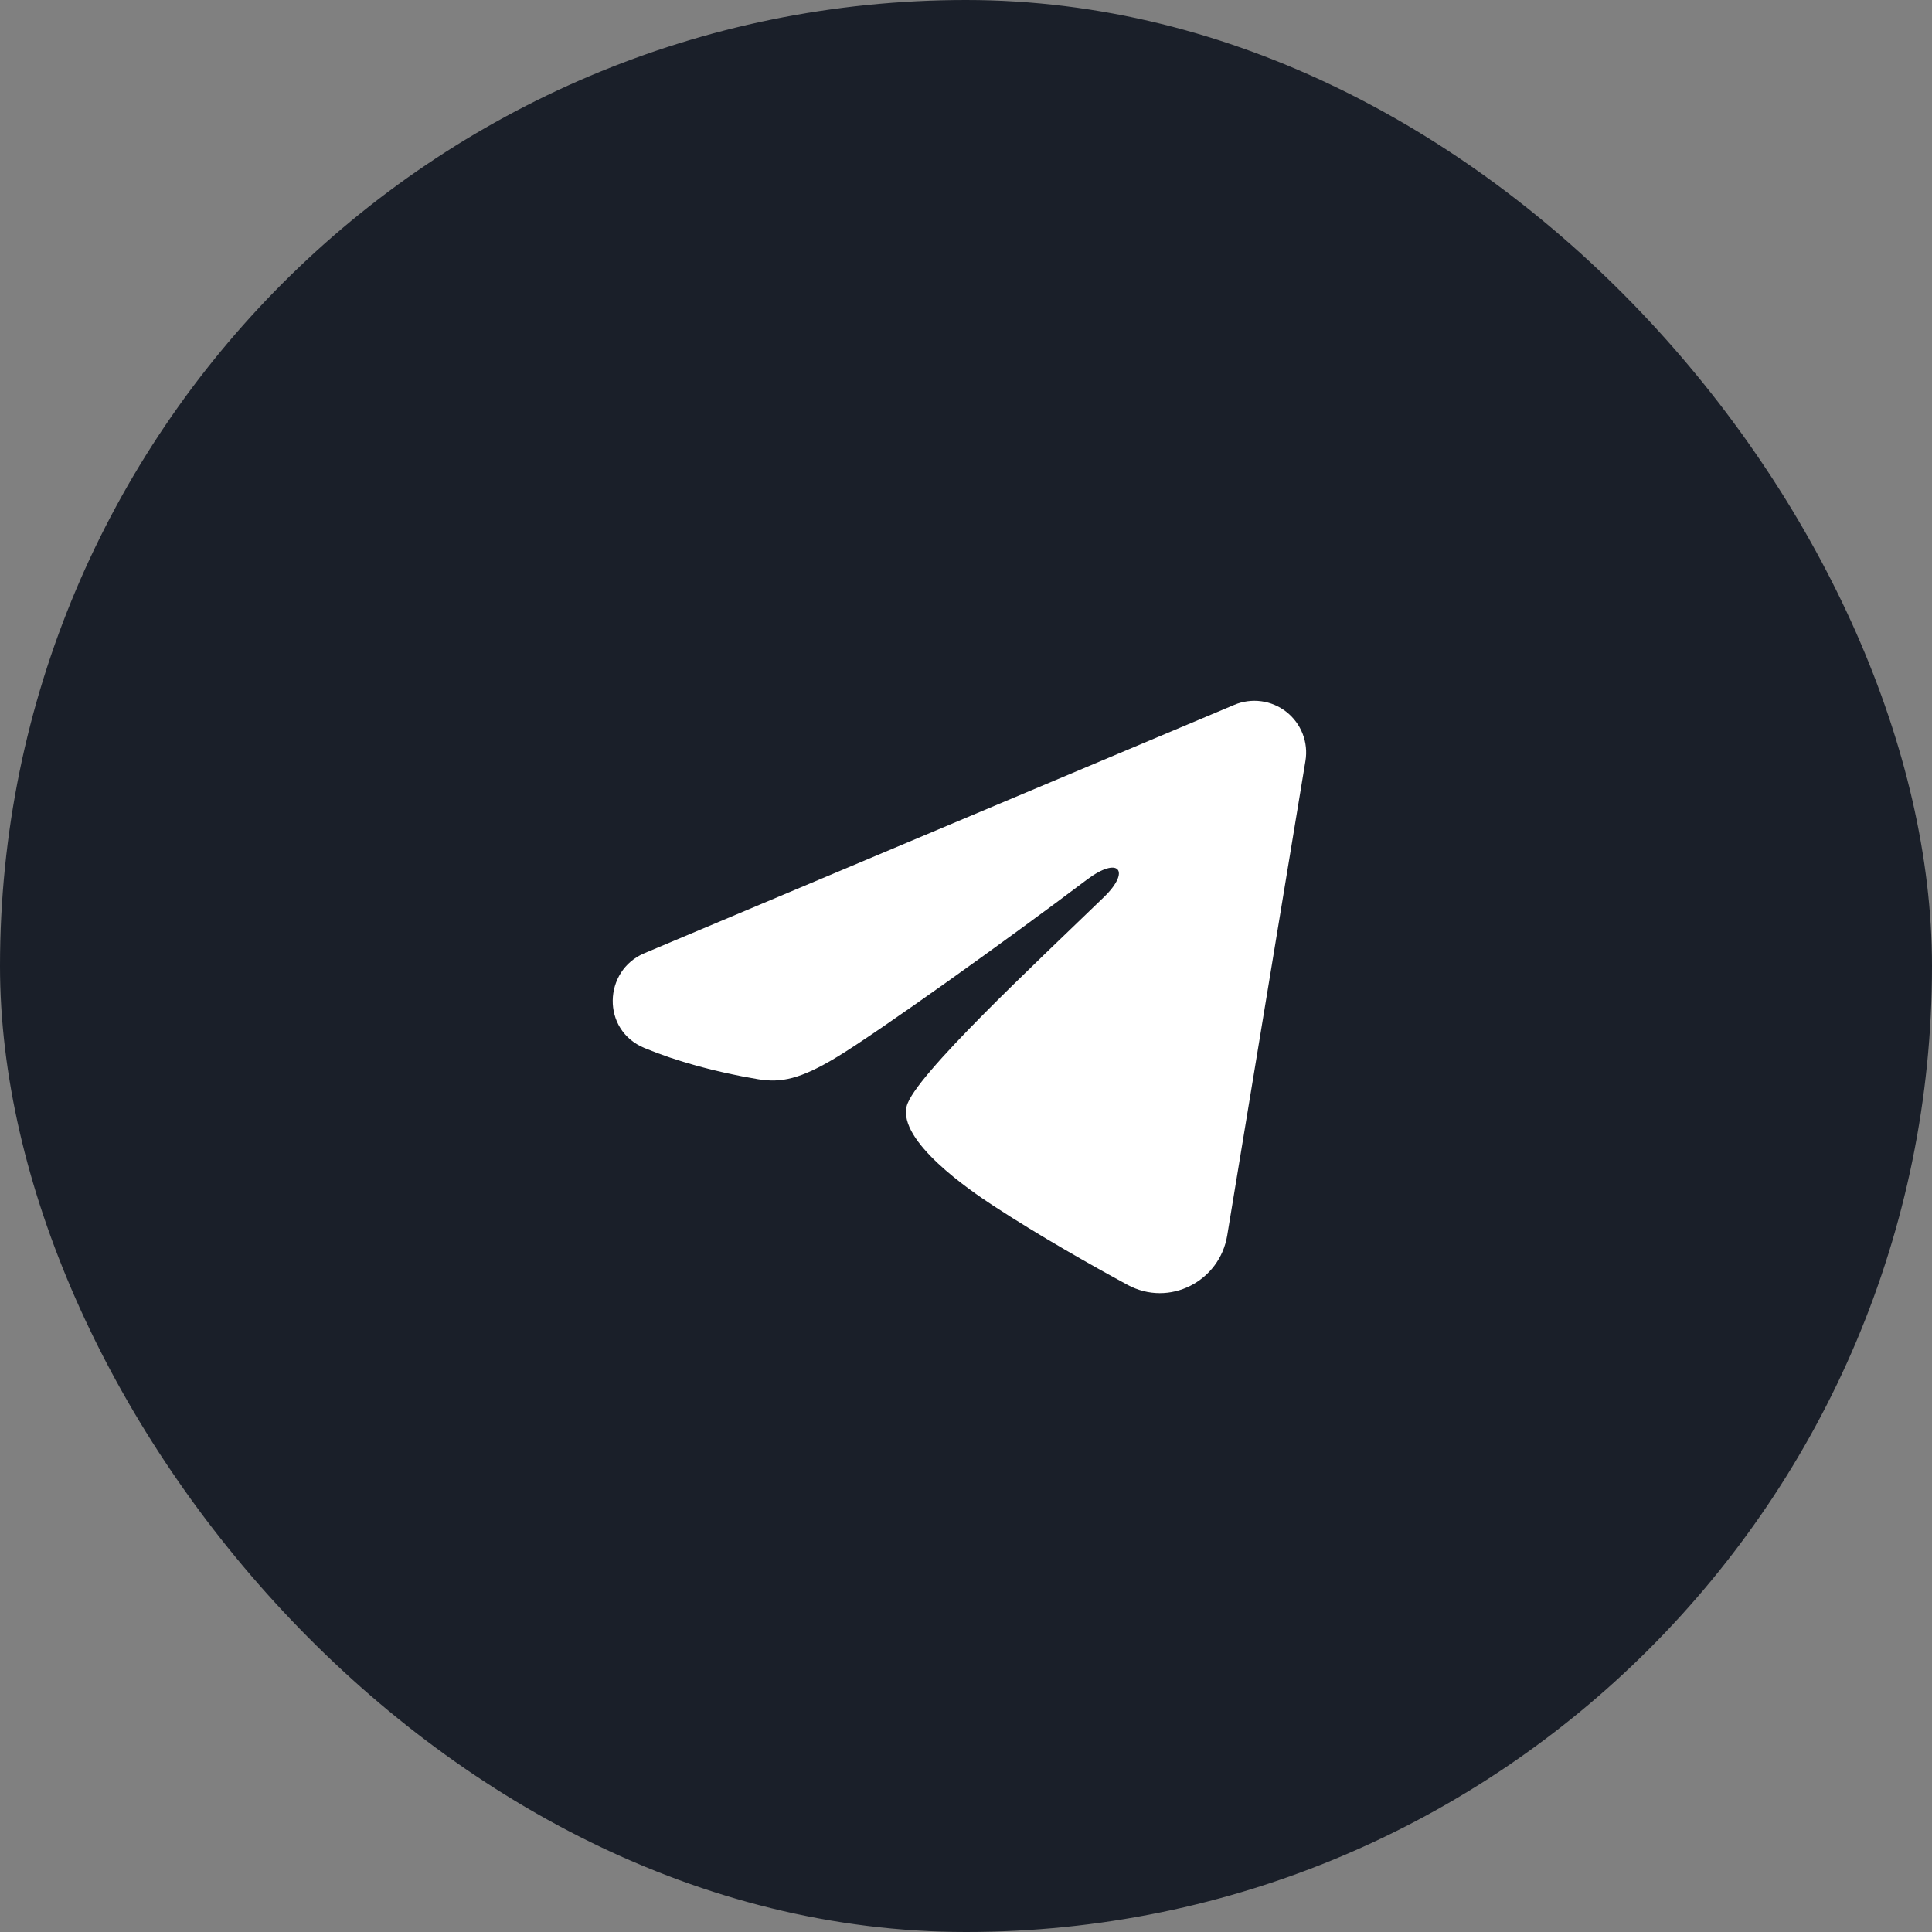
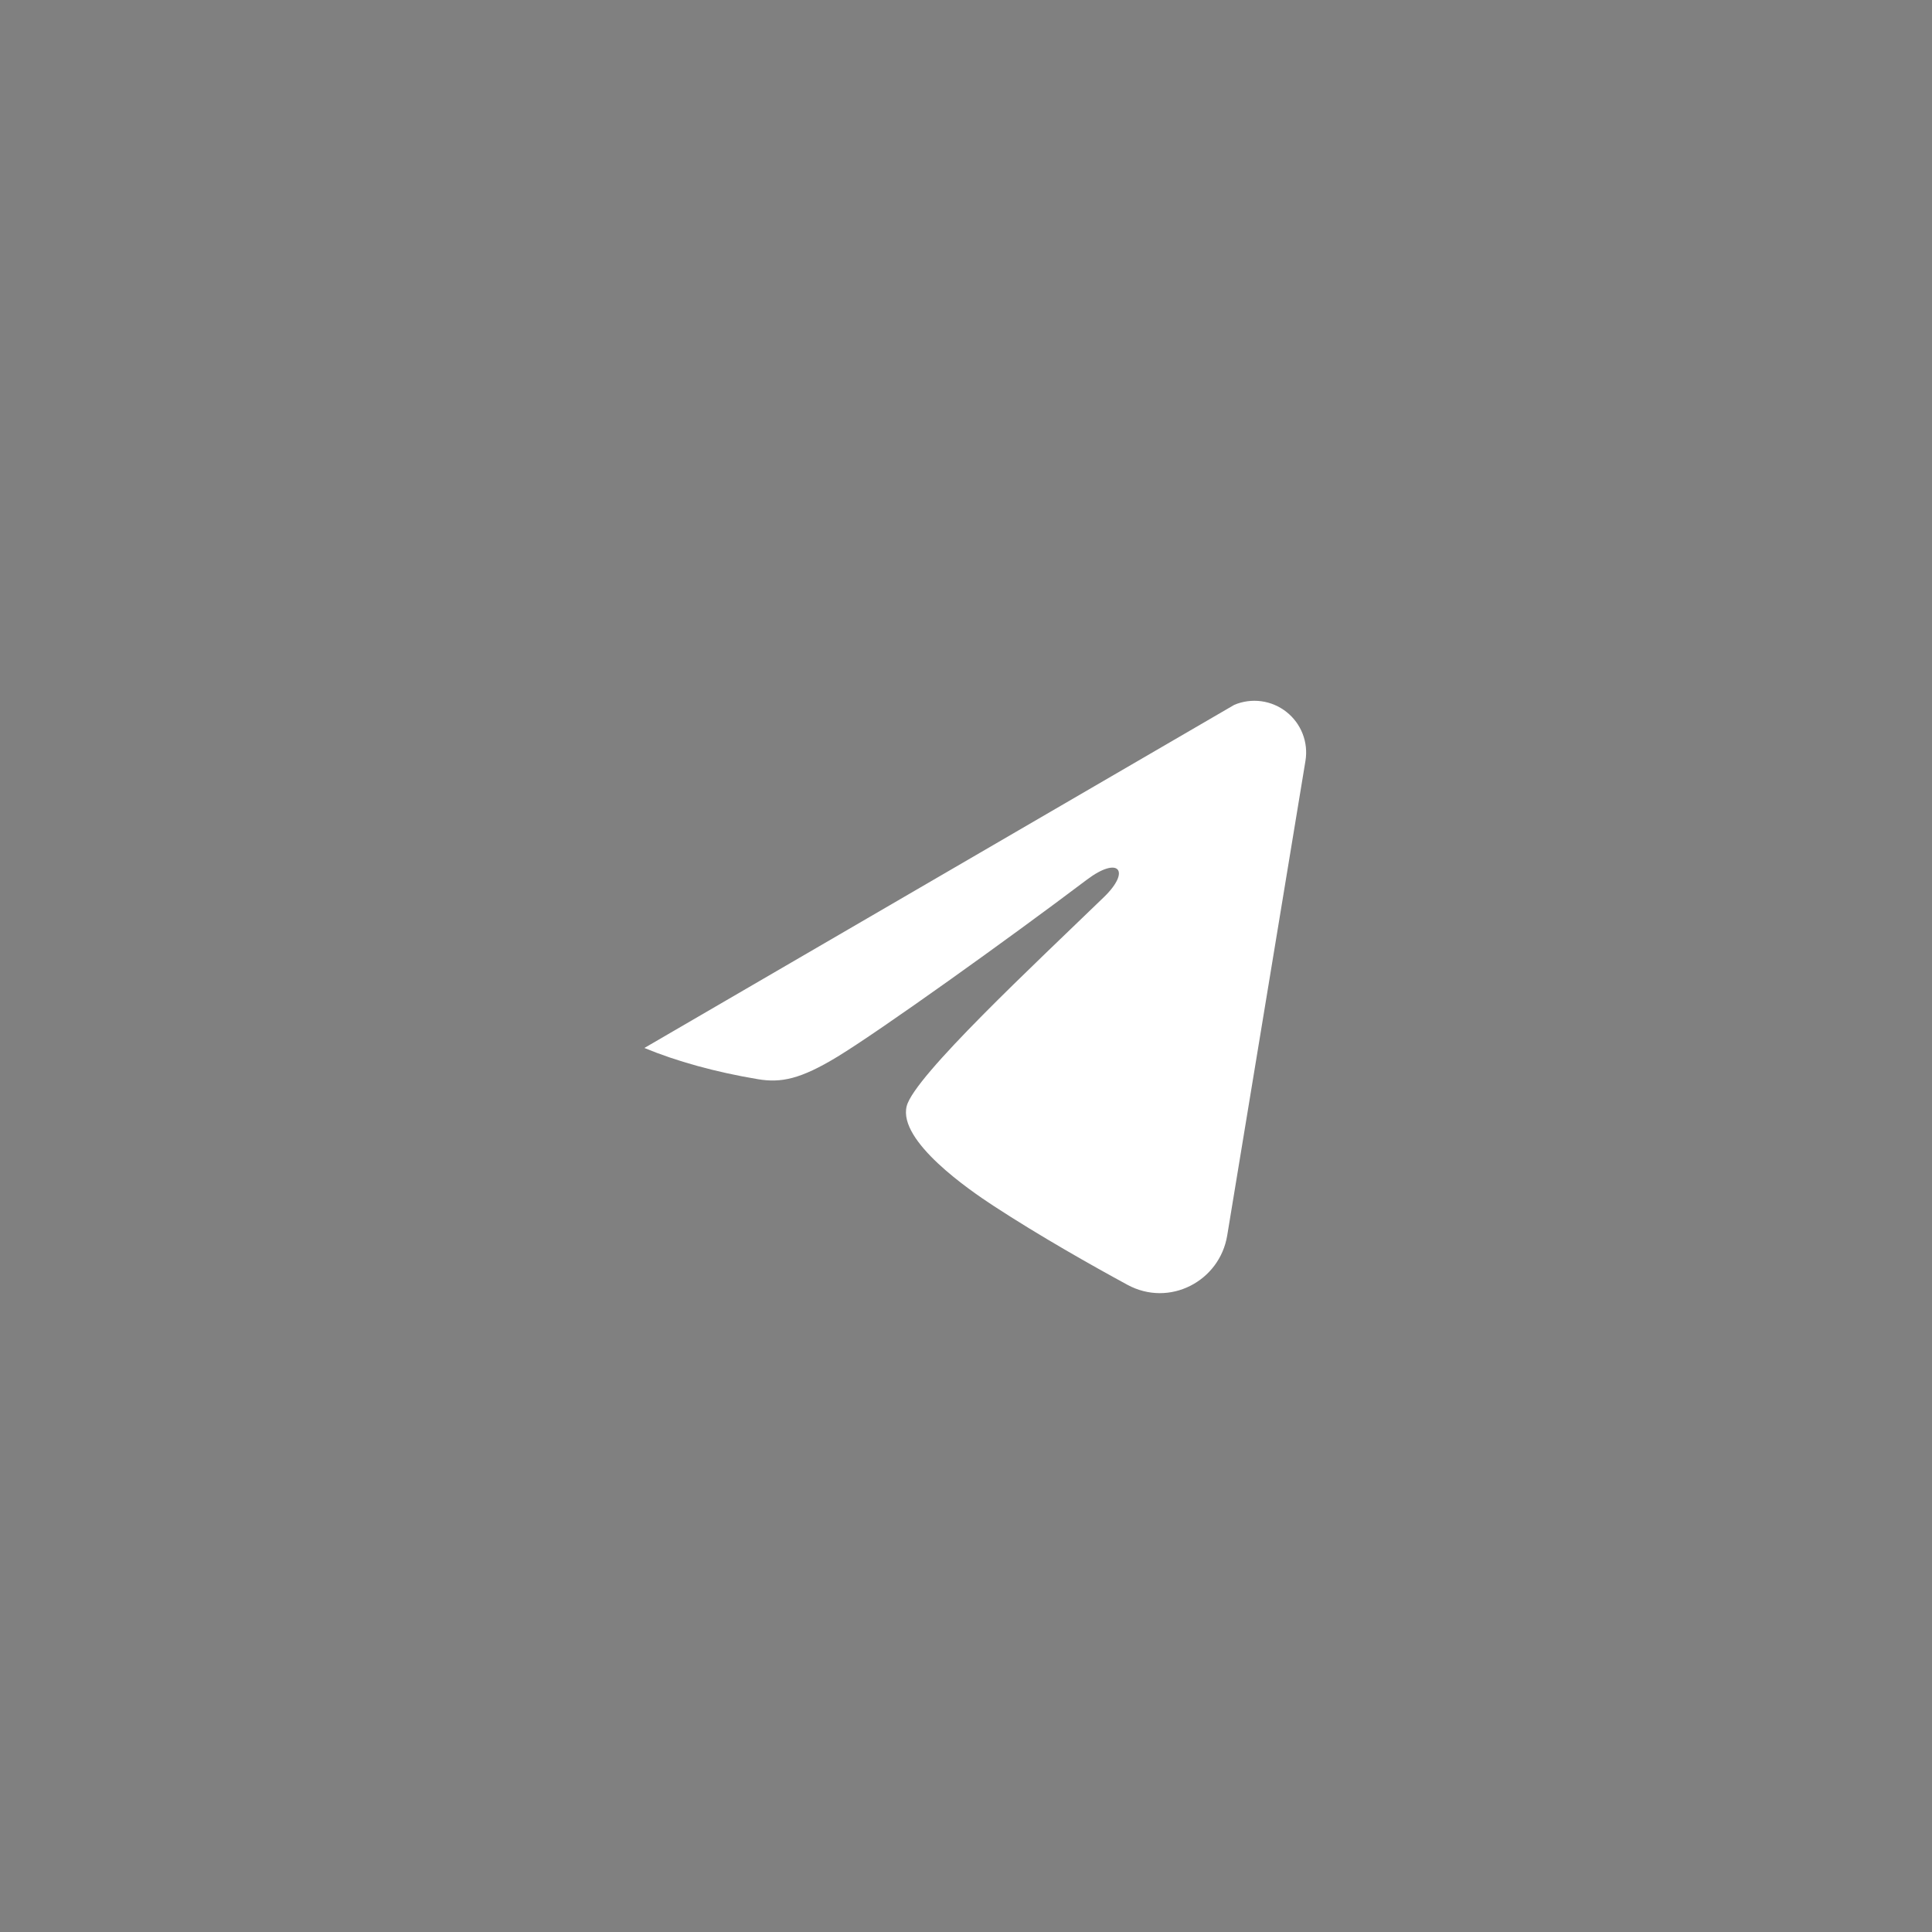
<svg xmlns="http://www.w3.org/2000/svg" width="56" height="56" viewBox="0 0 56 56" fill="none">
  <rect x="0" y="0" width="56" height="56" fill="#808080" stroke="none" />
-   <rect width="56" height="56" rx="28" fill="#1A1F29" />
-   <path fill-rule="evenodd" clip-rule="evenodd" d="M35.777 20.43C36.024 20.326 36.295 20.29 36.56 20.326C36.826 20.362 37.077 20.469 37.288 20.635C37.498 20.801 37.661 21.02 37.758 21.27C37.855 21.52 37.883 21.791 37.839 22.056L35.571 35.813C35.351 37.14 33.895 37.901 32.678 37.24C31.66 36.687 30.148 35.835 28.788 34.946C28.108 34.501 26.025 33.076 26.281 32.062C26.501 31.195 30.001 27.937 32.001 26C32.786 25.239 32.428 24.8 31.501 25.5C29.199 27.238 25.503 29.881 24.281 30.625C23.203 31.281 22.641 31.393 21.969 31.281C20.743 31.077 19.606 30.761 18.678 30.376C17.424 29.856 17.485 28.132 18.677 27.63L35.777 20.43Z" fill="white" />
+   <path fill-rule="evenodd" clip-rule="evenodd" d="M35.777 20.43C36.024 20.326 36.295 20.29 36.56 20.326C36.826 20.362 37.077 20.469 37.288 20.635C37.498 20.801 37.661 21.02 37.758 21.27C37.855 21.52 37.883 21.791 37.839 22.056L35.571 35.813C35.351 37.14 33.895 37.901 32.678 37.24C31.66 36.687 30.148 35.835 28.788 34.946C28.108 34.501 26.025 33.076 26.281 32.062C26.501 31.195 30.001 27.937 32.001 26C32.786 25.239 32.428 24.8 31.501 25.5C29.199 27.238 25.503 29.881 24.281 30.625C23.203 31.281 22.641 31.393 21.969 31.281C20.743 31.077 19.606 30.761 18.678 30.376L35.777 20.43Z" fill="white" />
</svg>